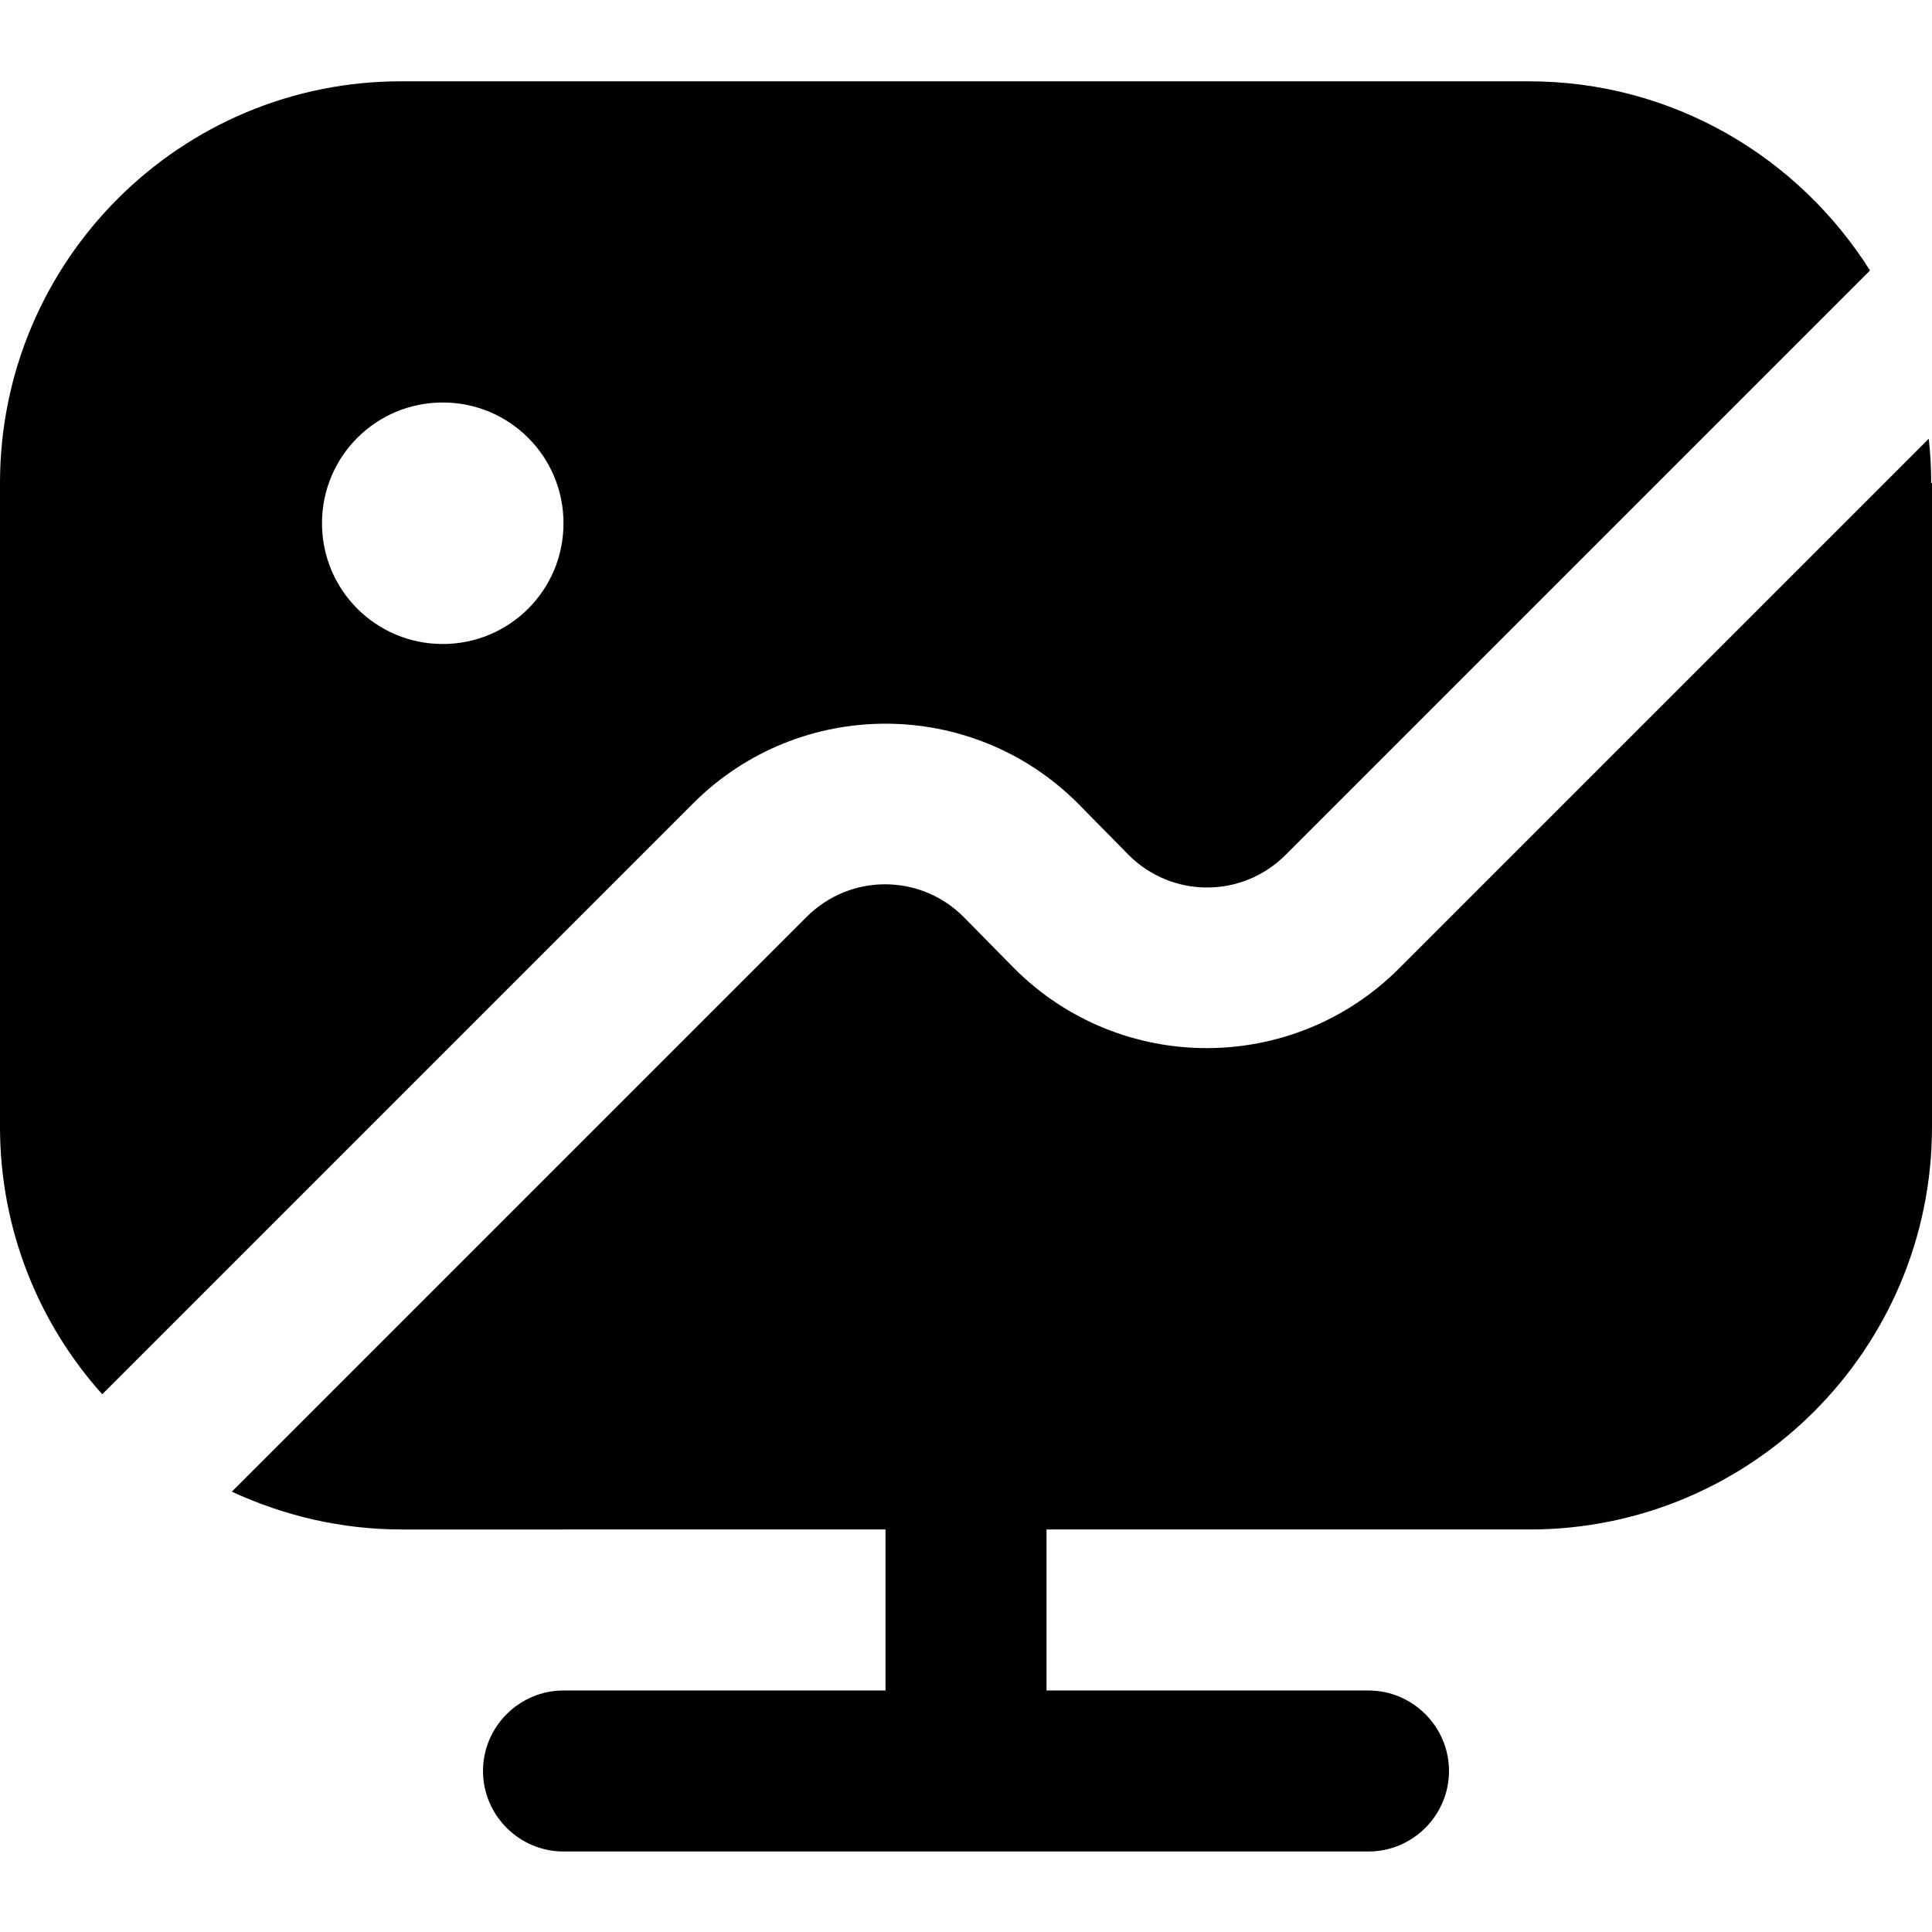
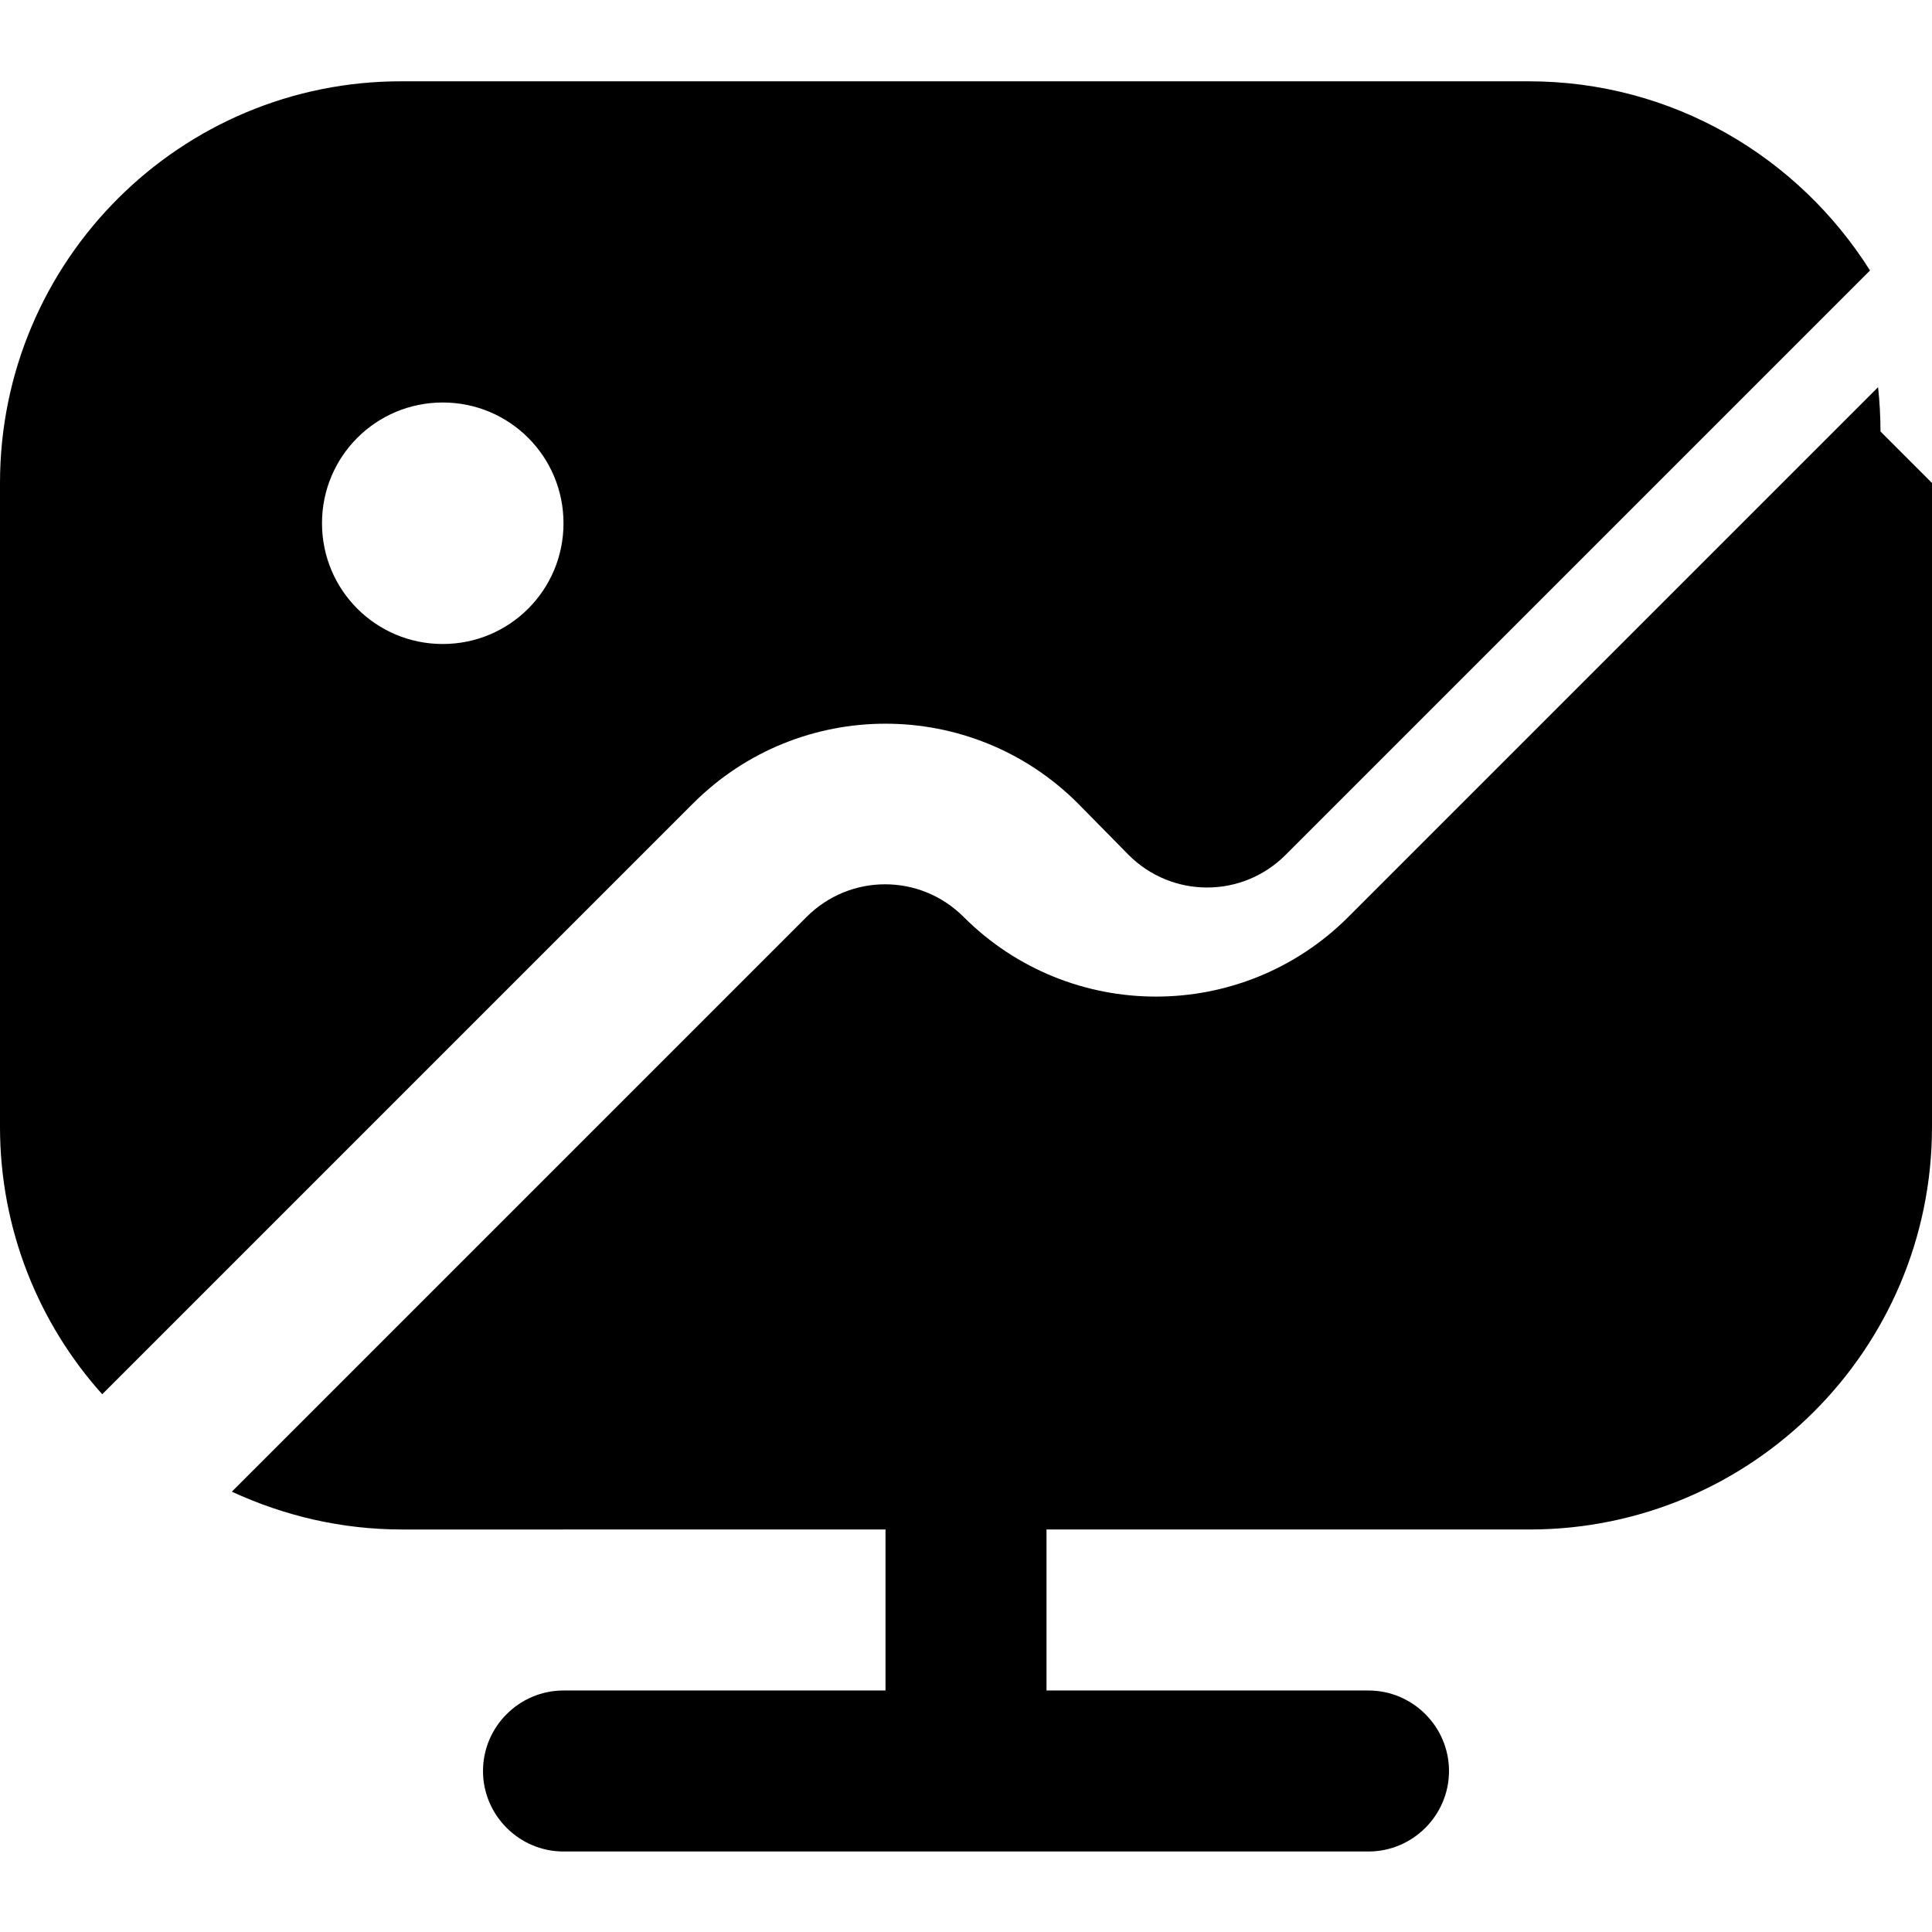
<svg xmlns="http://www.w3.org/2000/svg" id="Layer_1" data-name="Layer 1" viewBox="0 0 24 24" width="512" height="512">
-   <path d="M13.39,9.98l.63,.64c.54,.54,1.41,.54,1.95,0l7.26-7.26c-.89-1.41-2.45-2.35-4.24-2.35H5C2.24,1,0,3.24,0,6V14c0,1.27,.48,2.44,1.27,3.32l7.34-7.34c1.32-1.32,3.46-1.32,4.78,0Zm-7.89-1.98c-.83,0-1.5-.67-1.5-1.5s.67-1.5,1.5-1.5,1.5,.67,1.5,1.5-.67,1.5-1.5,1.5Zm18.5-2V14c0,2.76-2.24,5-5,5h-6v2h4c.55,0,1,.45,1,1s-.45,1-1,1H7c-.55,0-1-.45-1-1s.45-1,1-1h4v-2H5c-.76,0-1.47-.17-2.12-.47l7.14-7.14c.54-.54,1.41-.54,1.95,0l.63,.64c1.32,1.32,3.46,1.32,4.78,0l6.58-6.58c.02,.18,.03,.37,.03,.55Z" />
+   <path d="M13.39,9.98l.63,.64c.54,.54,1.41,.54,1.95,0l7.26-7.26c-.89-1.41-2.45-2.35-4.24-2.35H5C2.24,1,0,3.24,0,6V14c0,1.27,.48,2.44,1.27,3.32l7.34-7.34c1.32-1.32,3.46-1.32,4.78,0Zm-7.89-1.98c-.83,0-1.5-.67-1.5-1.5s.67-1.5,1.5-1.5,1.5,.67,1.5,1.5-.67,1.5-1.5,1.5Zm18.5-2V14c0,2.76-2.24,5-5,5h-6v2h4c.55,0,1,.45,1,1s-.45,1-1,1H7c-.55,0-1-.45-1-1s.45-1,1-1h4v-2H5c-.76,0-1.47-.17-2.12-.47l7.14-7.14c.54-.54,1.41-.54,1.95,0c1.32,1.32,3.46,1.32,4.78,0l6.58-6.58c.02,.18,.03,.37,.03,.55Z" />
</svg>